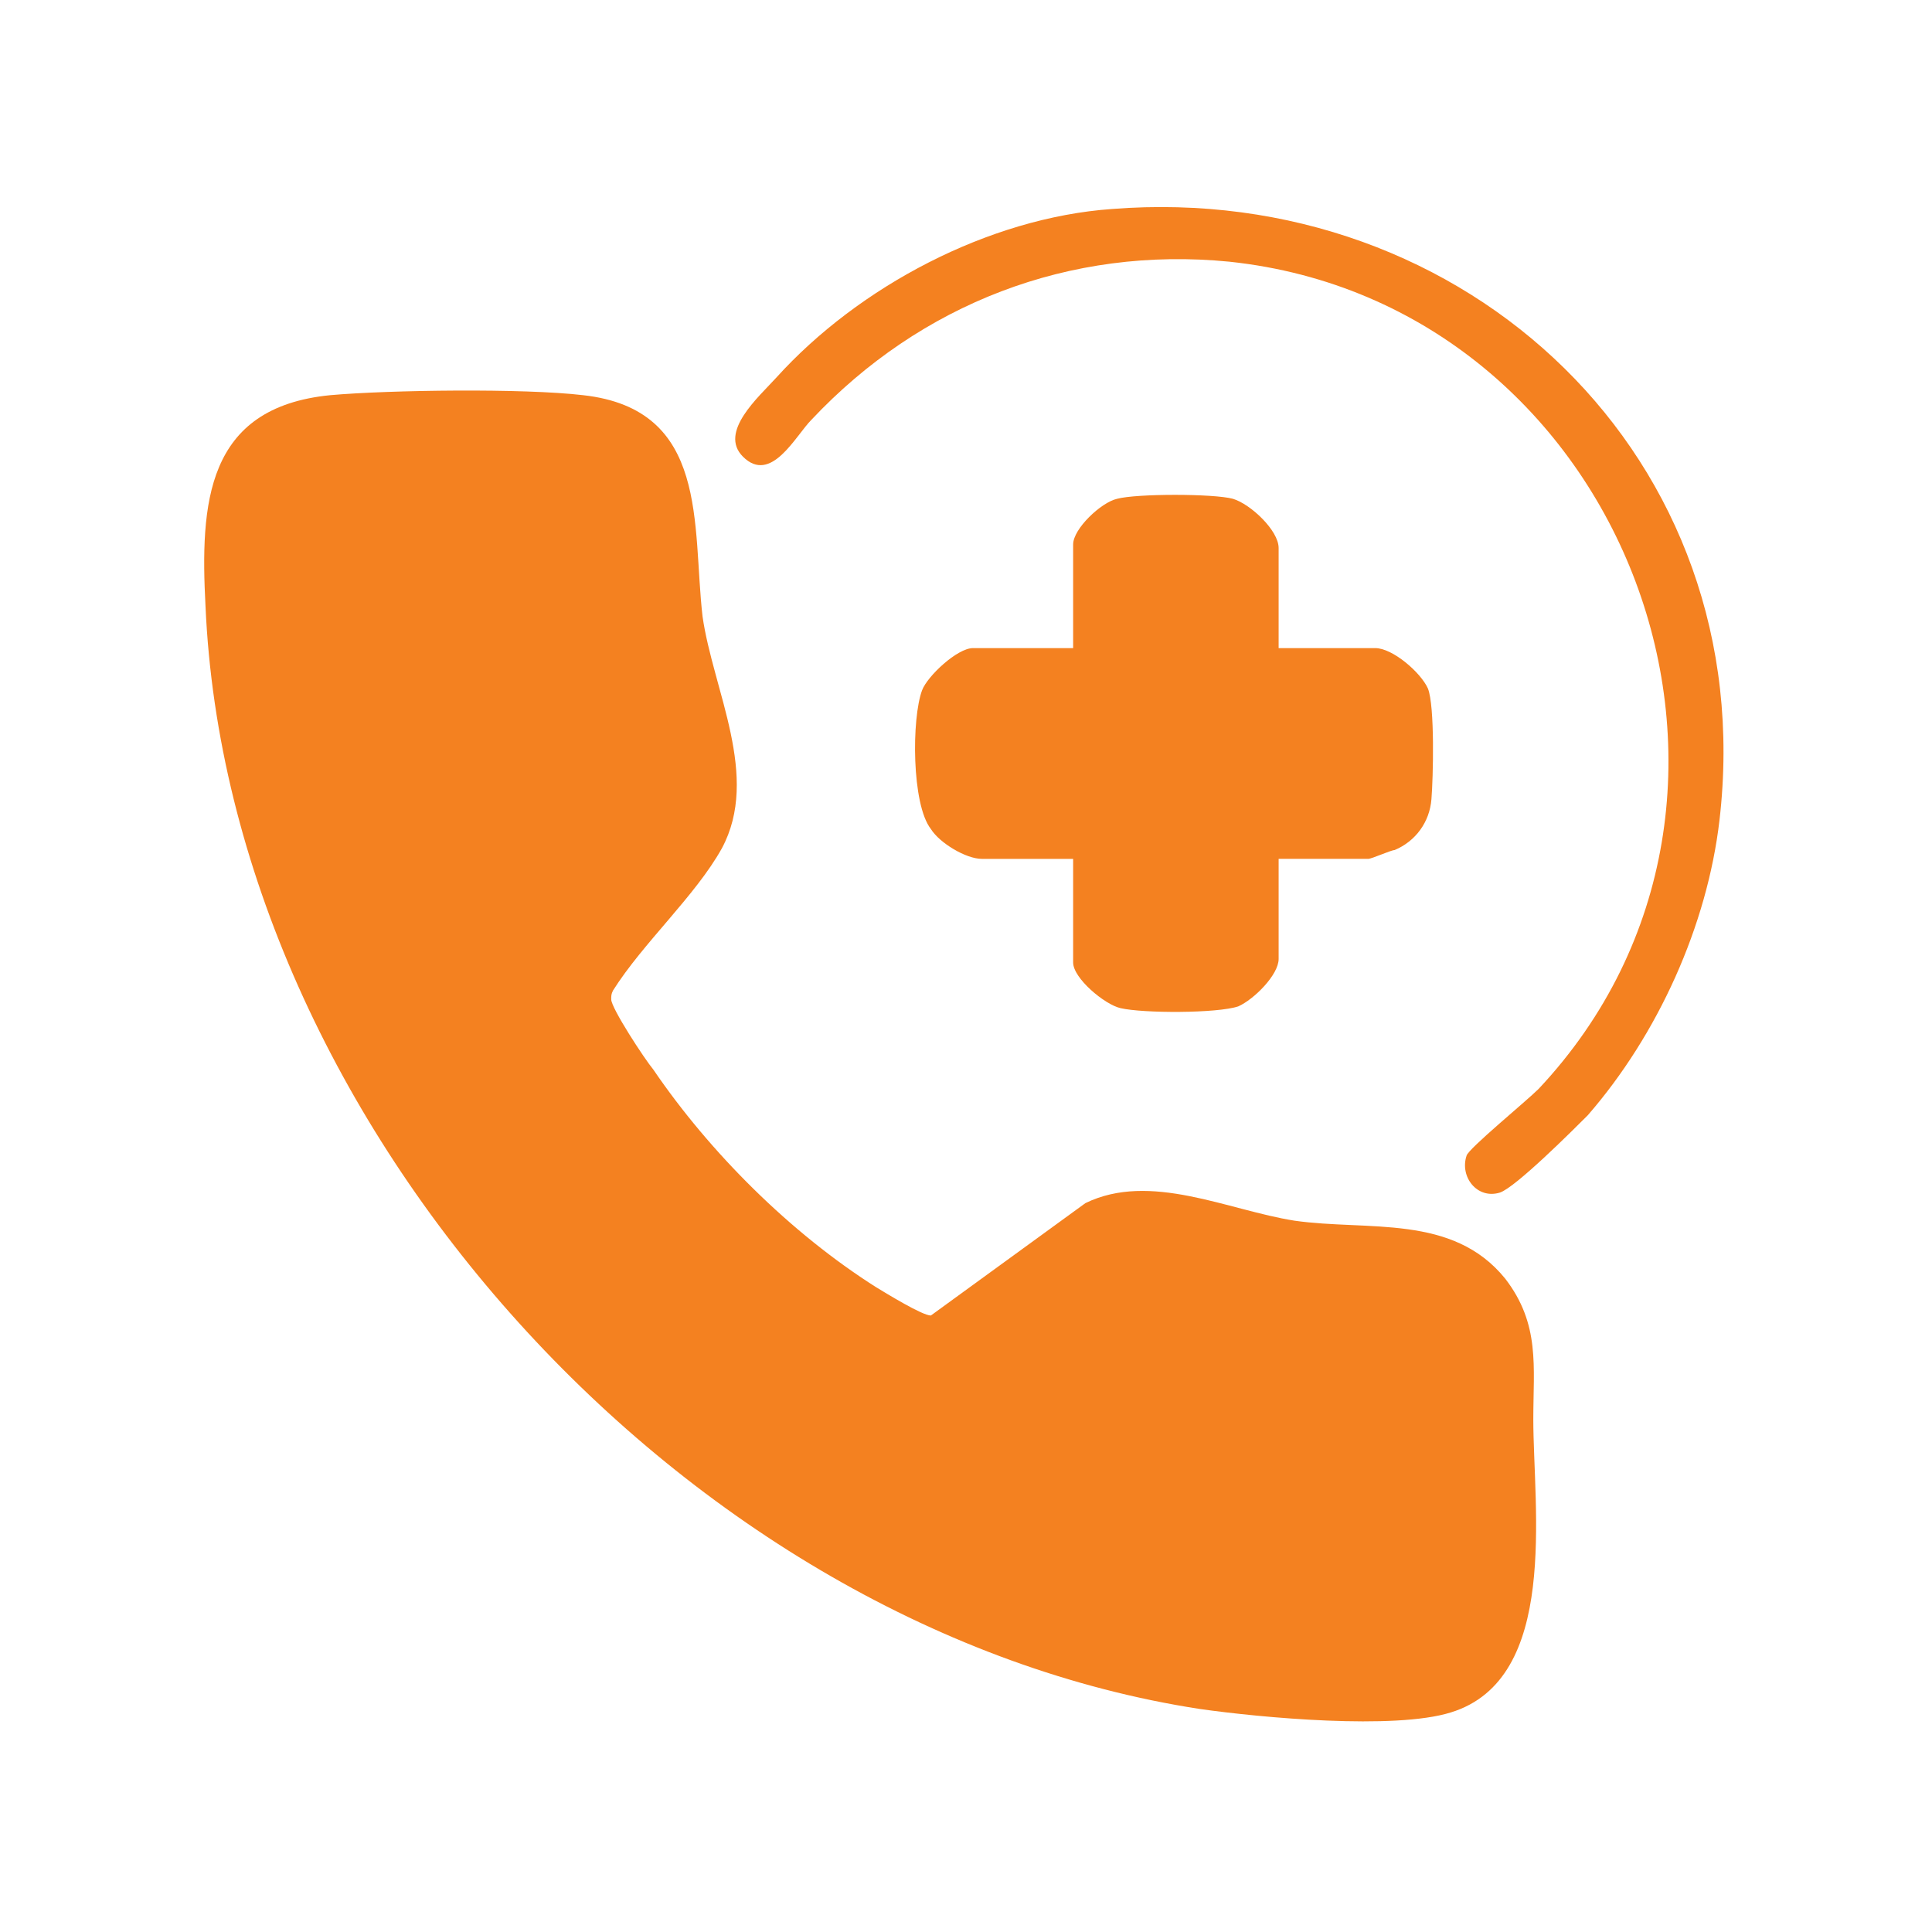
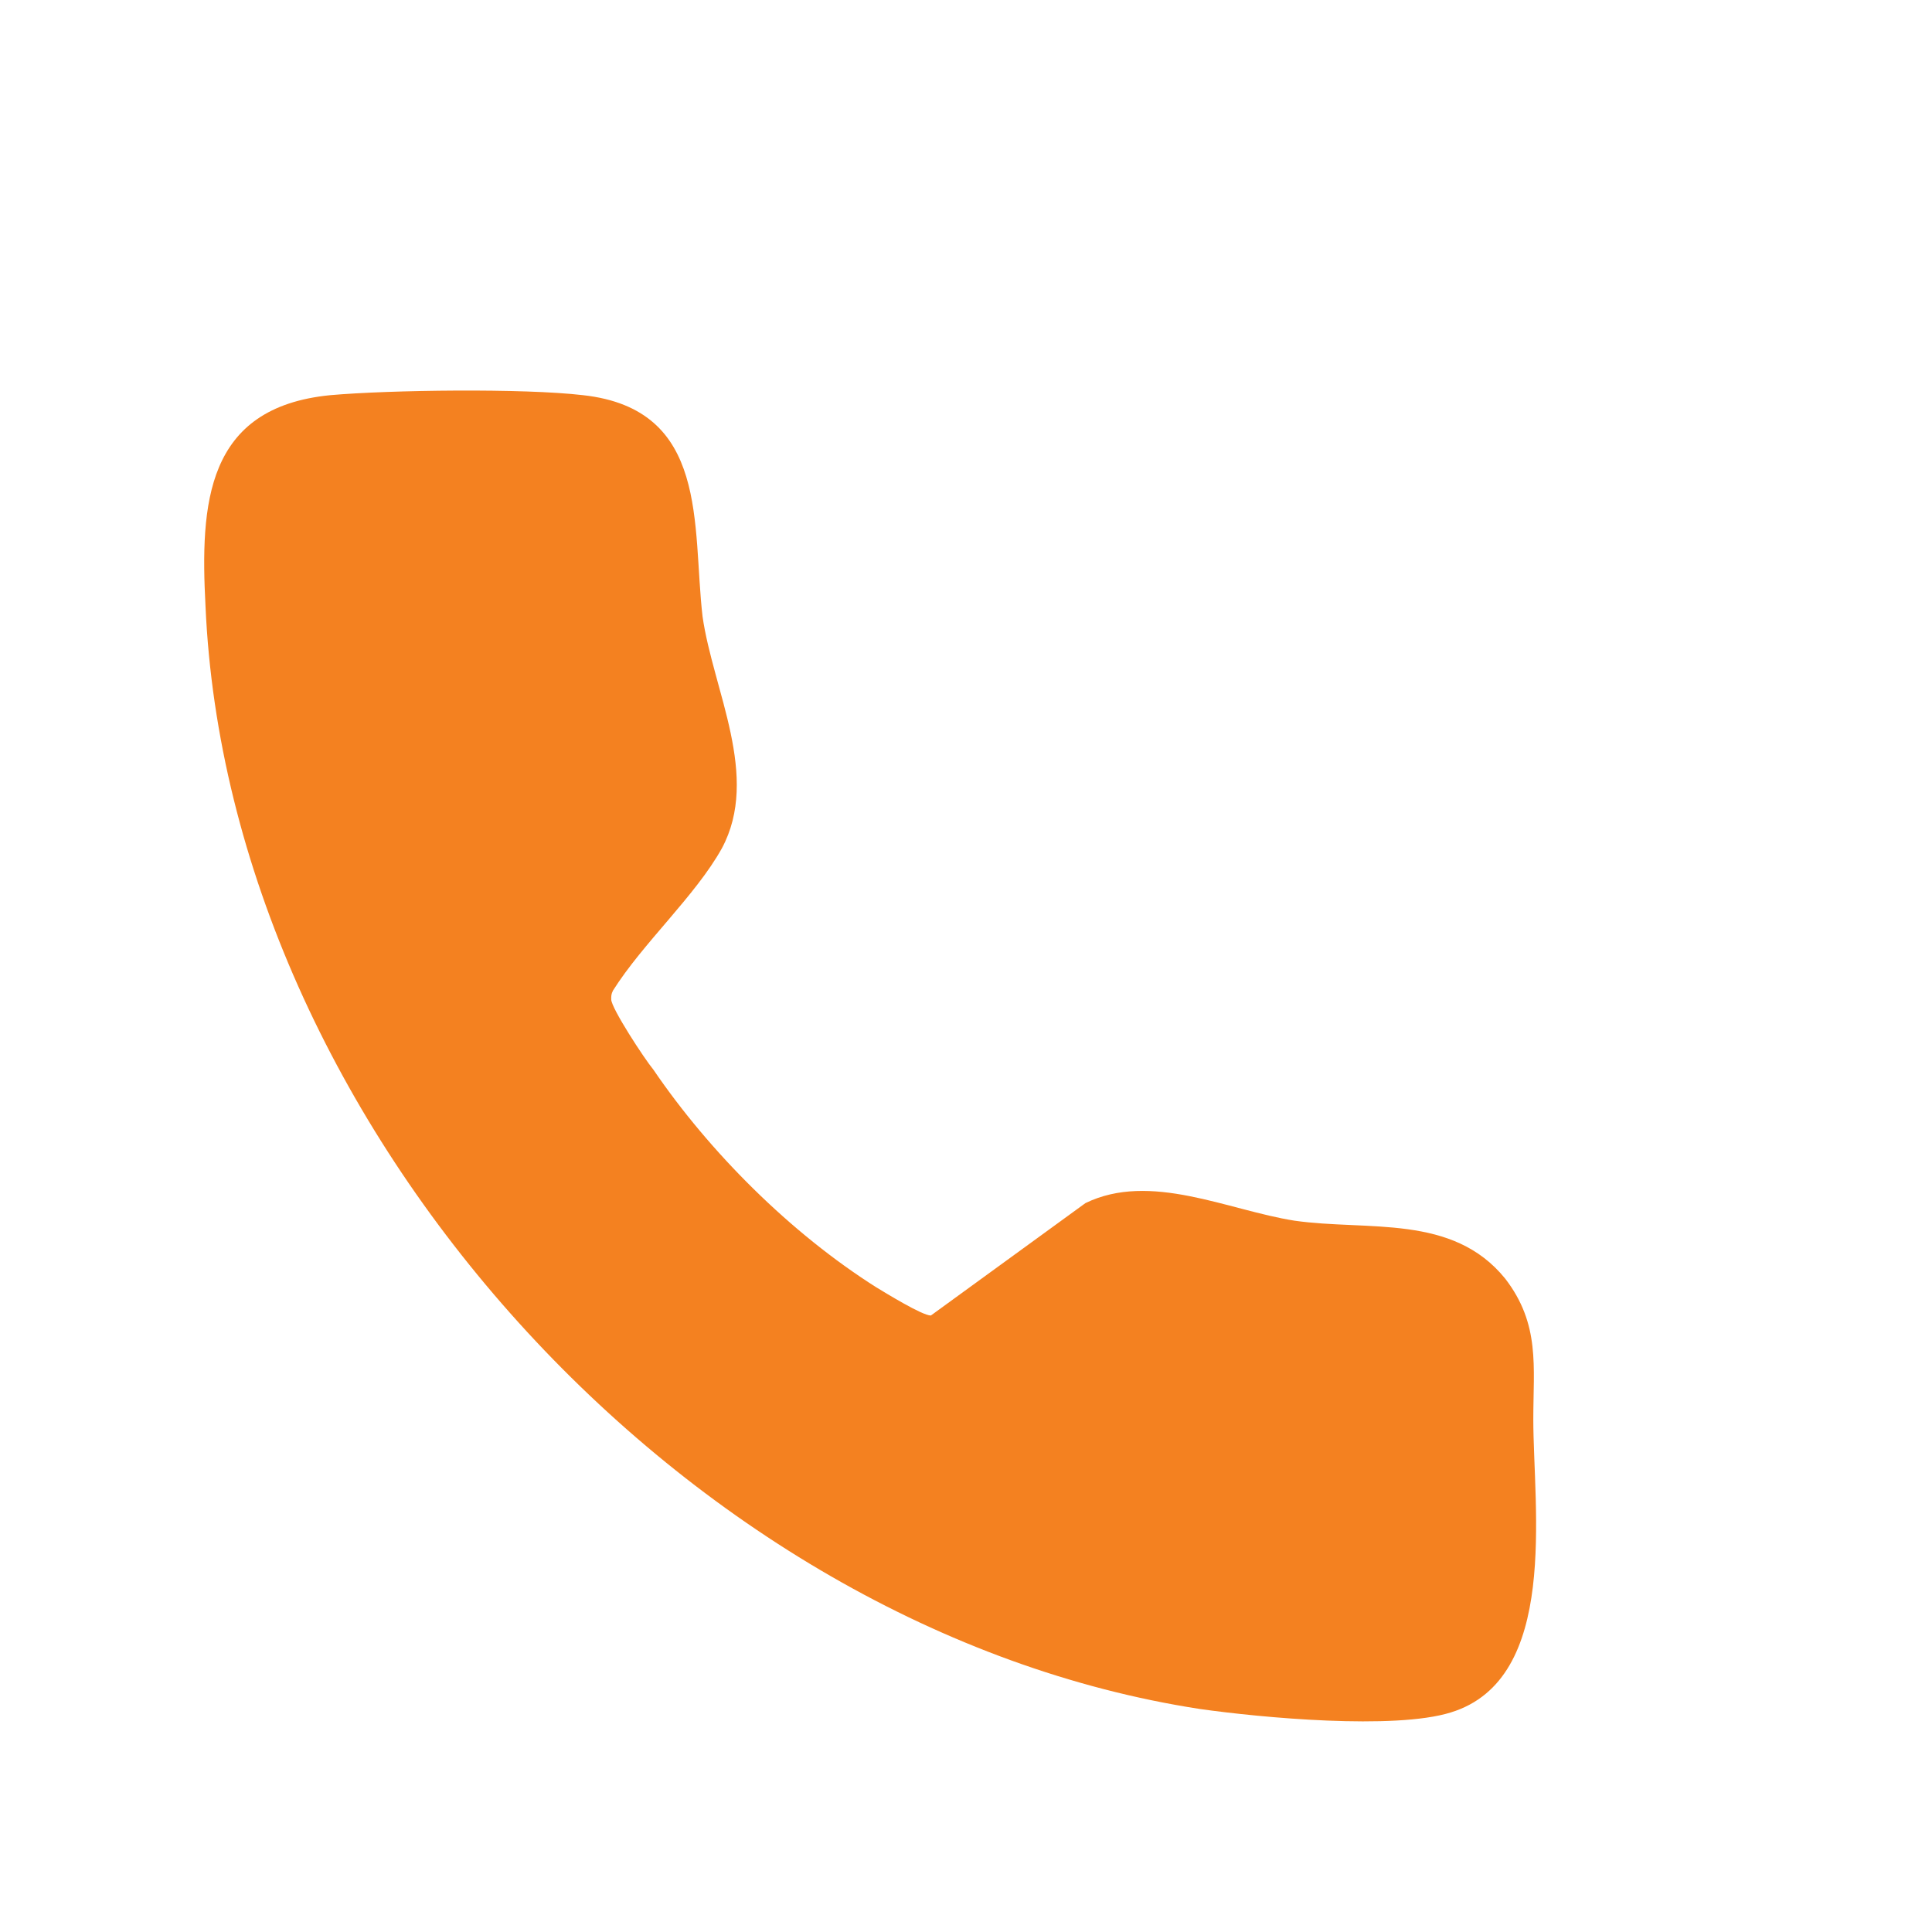
<svg xmlns="http://www.w3.org/2000/svg" id="Layer_1" data-name="Layer 1" viewBox="0 0 11 11">
  <defs>
    <style>
      .cls-1 {
        fill: #f48120;
      }
    </style>
  </defs>
  <path class="cls-1" d="M8.26,9.75c-.32.1-1.08.03-1.43-.02-2.92-.45-5.53-3.32-5.66-6.28-.03-.58,0-1.13.71-1.2.34-.03,1.1-.04,1.44,0,.72.08.62.74.68,1.26.06.42.33.91.11,1.32-.15.27-.45.54-.62.81-.01.02-.01.03-.01.05,0,.05.19.34.24.4.32.47.78.93,1.27,1.24.05.03.26.16.31.16l.88-.64c.37-.18.81.04,1.19.1.42.06.9-.04,1.2.33.2.26.16.5.16.8,0,.51.15,1.48-.47,1.67Z" />
-   <path class="cls-1" d="M8.15,4.55c-.01.13-.09.24-.21.29-.02,0-.13.05-.15.05h-.51v.57c0,.09-.14.23-.23.27-.12.04-.54.04-.67.01-.09-.02-.27-.17-.27-.26v-.59h-.52c-.09,0-.24-.09-.29-.17-.11-.14-.11-.63-.05-.79.03-.08.2-.24.29-.24h.57v-.59c0-.09.16-.24.25-.26.11-.03.55-.03.66,0,.1.03.26.18.26.28v.57h.55c.1,0,.26.14.3.23.04.1.03.51.02.63Z" />
-   <path class="cls-1" d="M9.79,4.67c-.07.6-.35,1.22-.75,1.68-.08.08-.41.41-.5.44-.13.04-.23-.09-.19-.21.01-.04.34-.31.41-.38,1.56-1.66.5-4.47-1.76-4.71-.91-.09-1.76.24-2.38.9-.09.09-.23.37-.39.21-.14-.14.09-.34.19-.45.47-.52,1.21-.91,1.91-.96,2.02-.16,3.7,1.42,3.46,3.48Z" />
</svg>